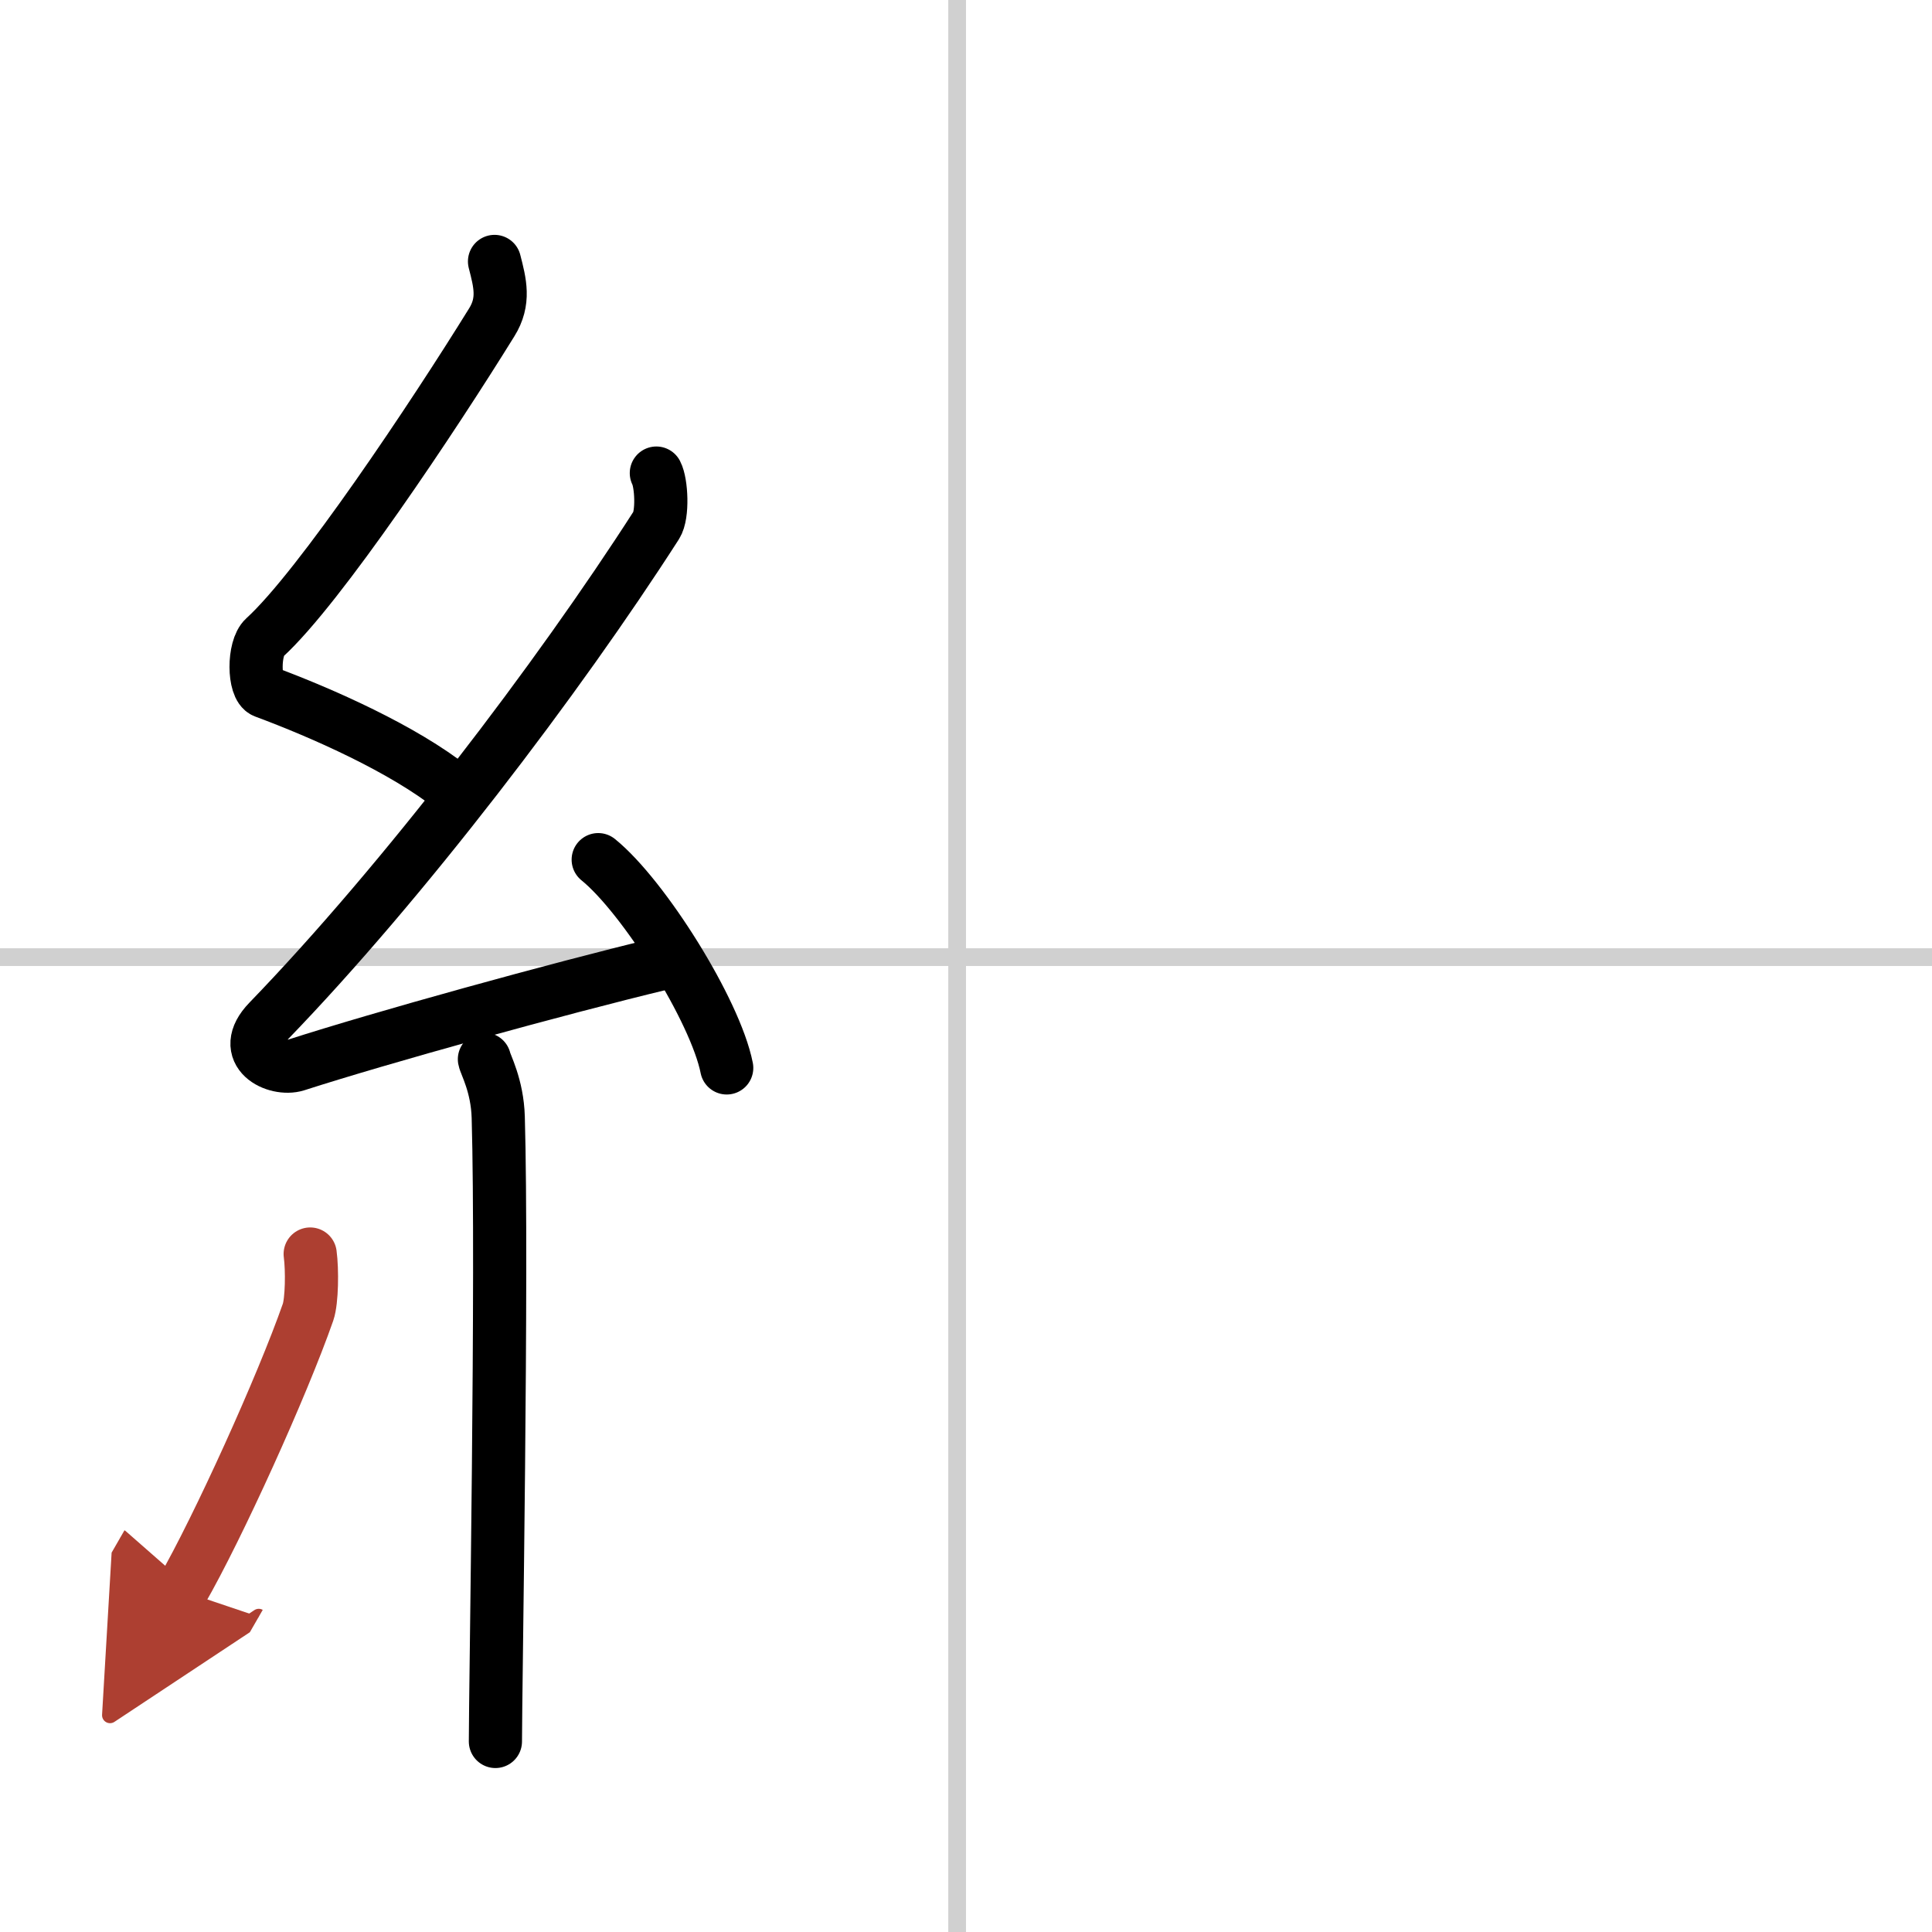
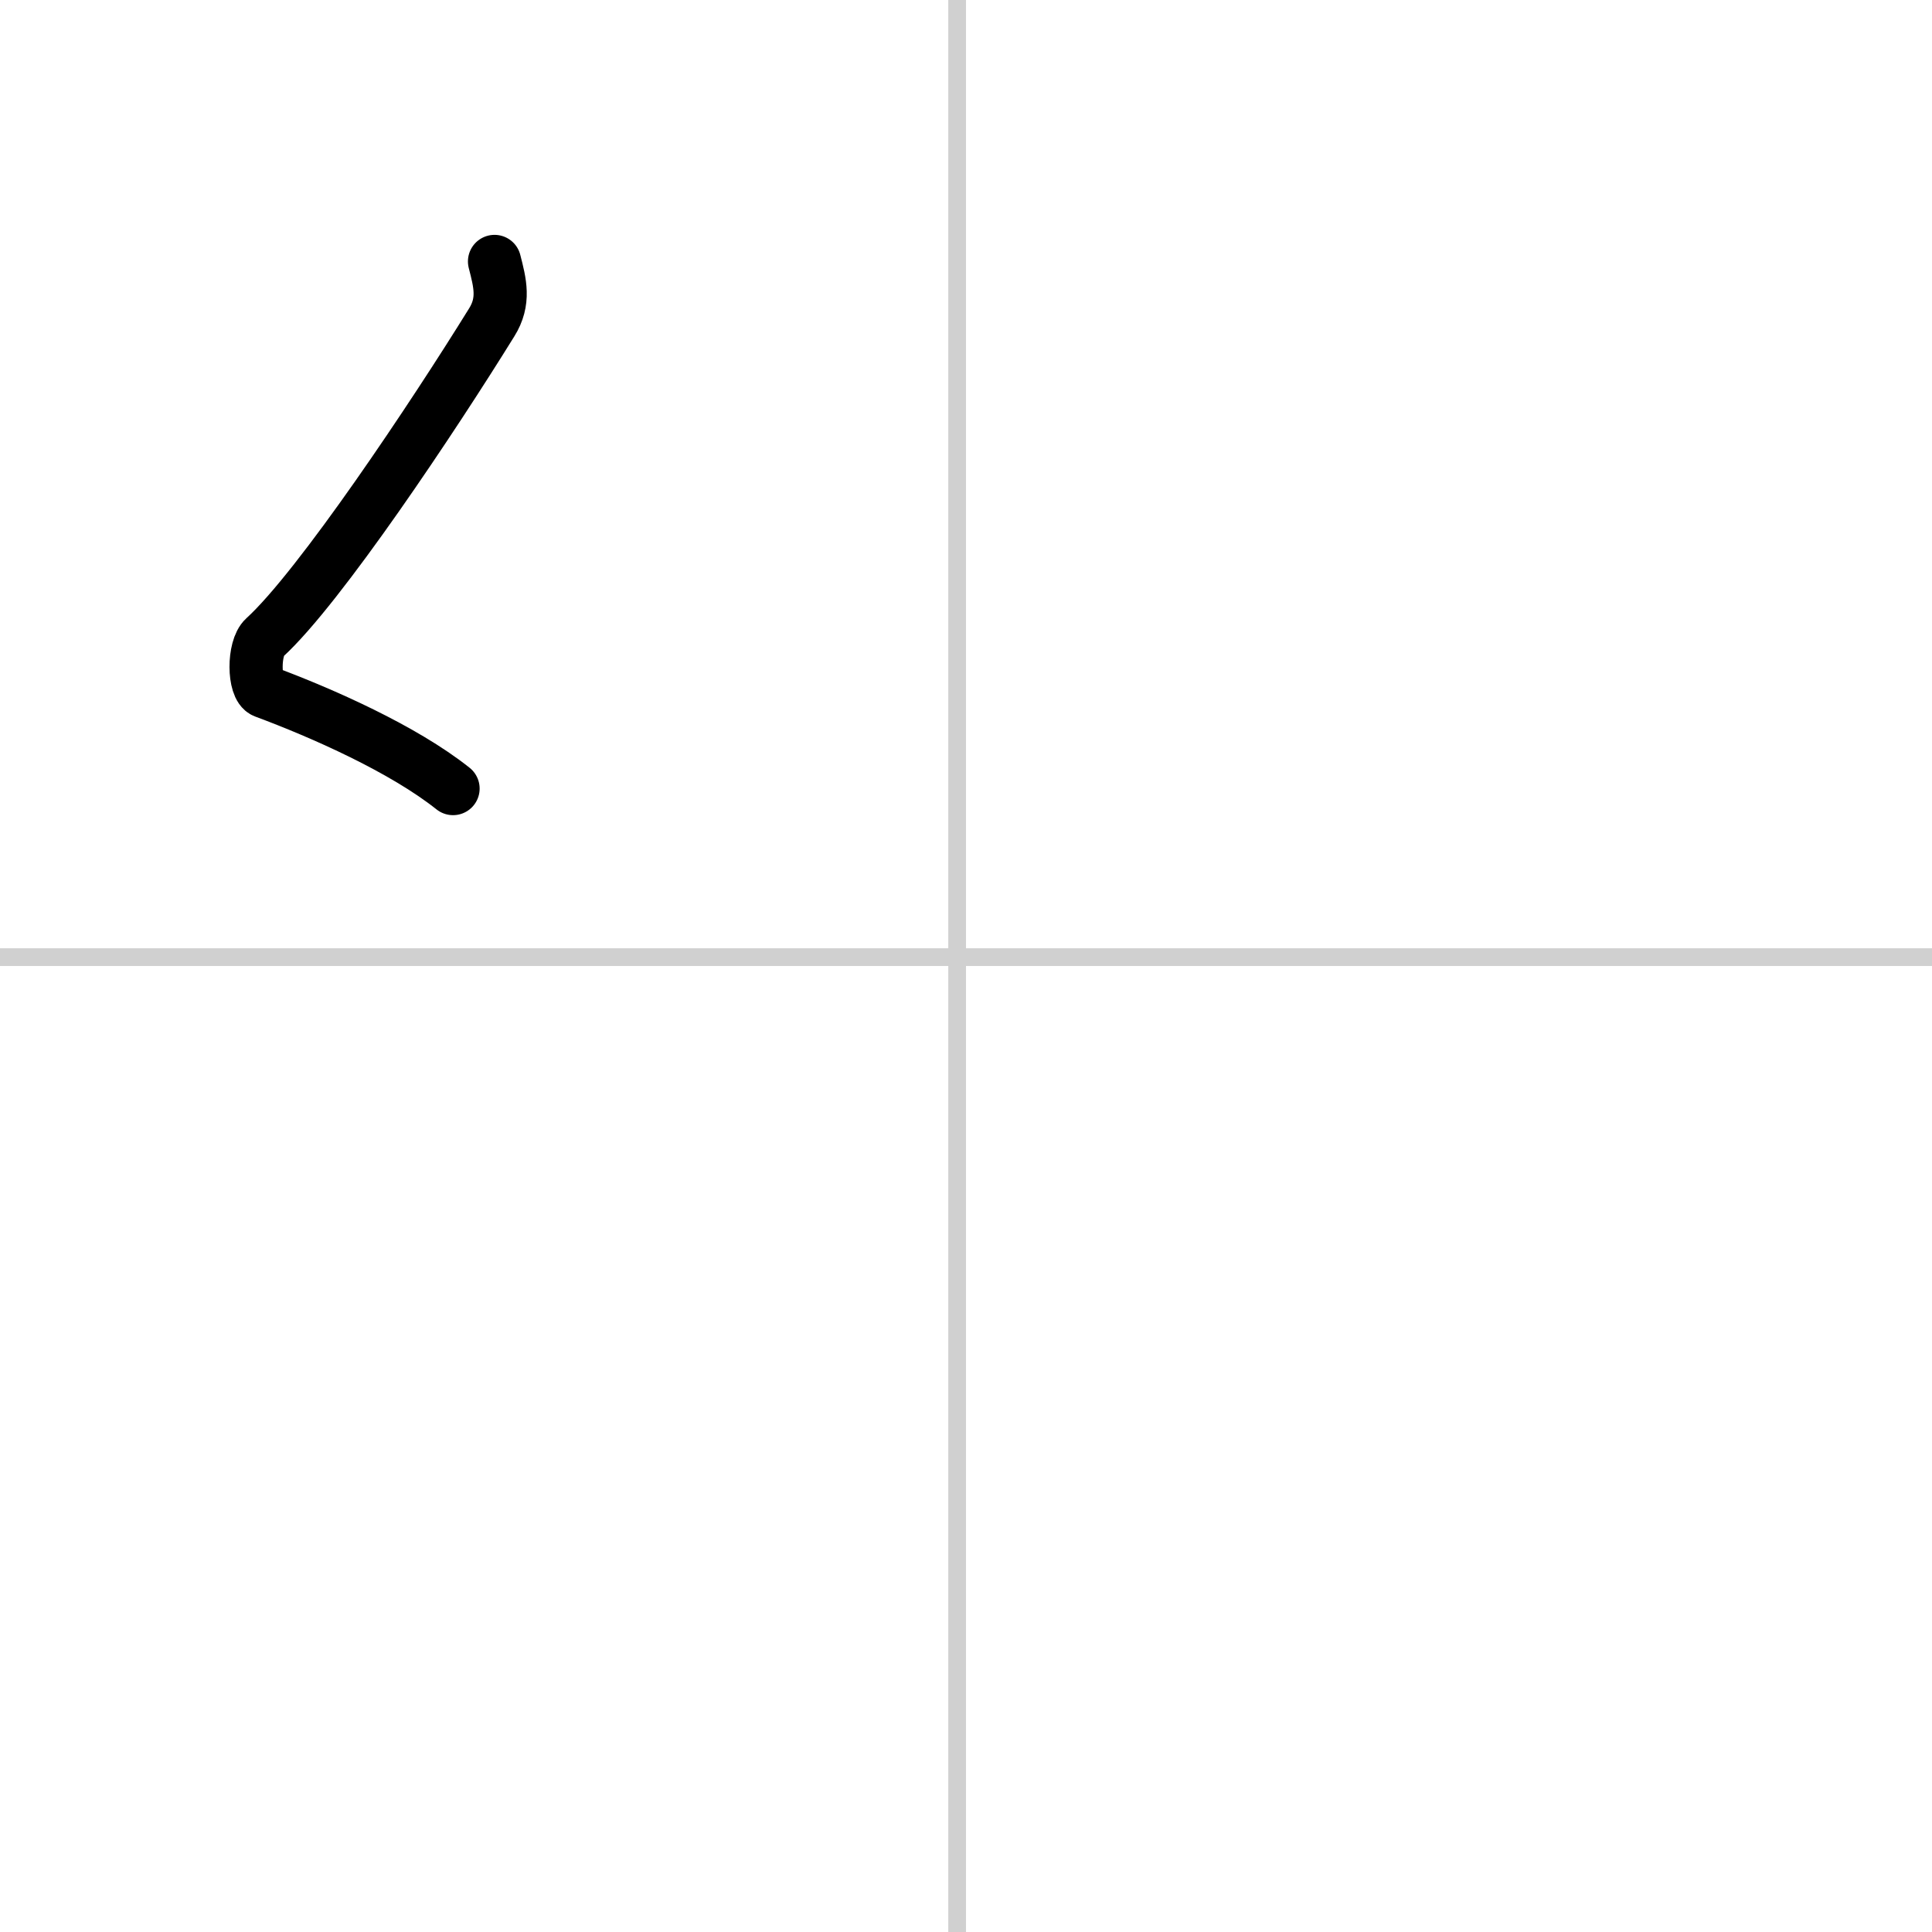
<svg xmlns="http://www.w3.org/2000/svg" width="400" height="400" viewBox="0 0 109 109">
  <defs>
    <marker id="a" markerWidth="4" orient="auto" refX="1" refY="5" viewBox="0 0 10 10">
-       <polyline points="0 0 10 5 0 10 1 5" fill="#ad3f31" stroke="#ad3f31" />
-     </marker>
+       </marker>
  </defs>
  <g fill="none" stroke="#000" stroke-linecap="round" stroke-linejoin="round" stroke-width="3">
    <rect width="100%" height="100%" fill="#fff" stroke="#fff" />
    <line x1="54" x2="54" y2="109" stroke="#d0d0d0" stroke-width="1" />
    <line x2="109" y1="54" y2="54" stroke="#d0d0d0" stroke-width="1" />
    <path d="m27.9 14.75c0.31 1.21 0.59 2.24-0.16 3.44-3.26 5.27-9.71 14.96-12.82 17.79-0.64 0.58-0.62 2.81 0 3.04 3.26 1.21 7.84 3.24 10.64 5.47" />
-     <path d="m37.03 26.69c0.29 0.55 0.38 2.35 0 2.94-5.53 8.62-14.28 20.12-21.88 27.98-1.74 1.8 0.43 2.83 1.57 2.47 4.75-1.53 14.62-4.27 20.73-5.74" />
-     <path d="m33.75 48.5c2.56 2.07 6.61 8.52 7.25 11.75" />
-     <path d="m27.33 59.76c0.05 0.29 0.73 1.48 0.78 3.28 0.25 8.64-0.16 32.27-0.16 35.21" />
-     <path d="m17.5 70.75c0.12 0.89 0.1 2.64-0.12 3.28-1.45 4.15-5.08 12.16-7.13 15.72" marker-end="url(#a)" stroke="#ad3f31" />
  </g>
</svg>